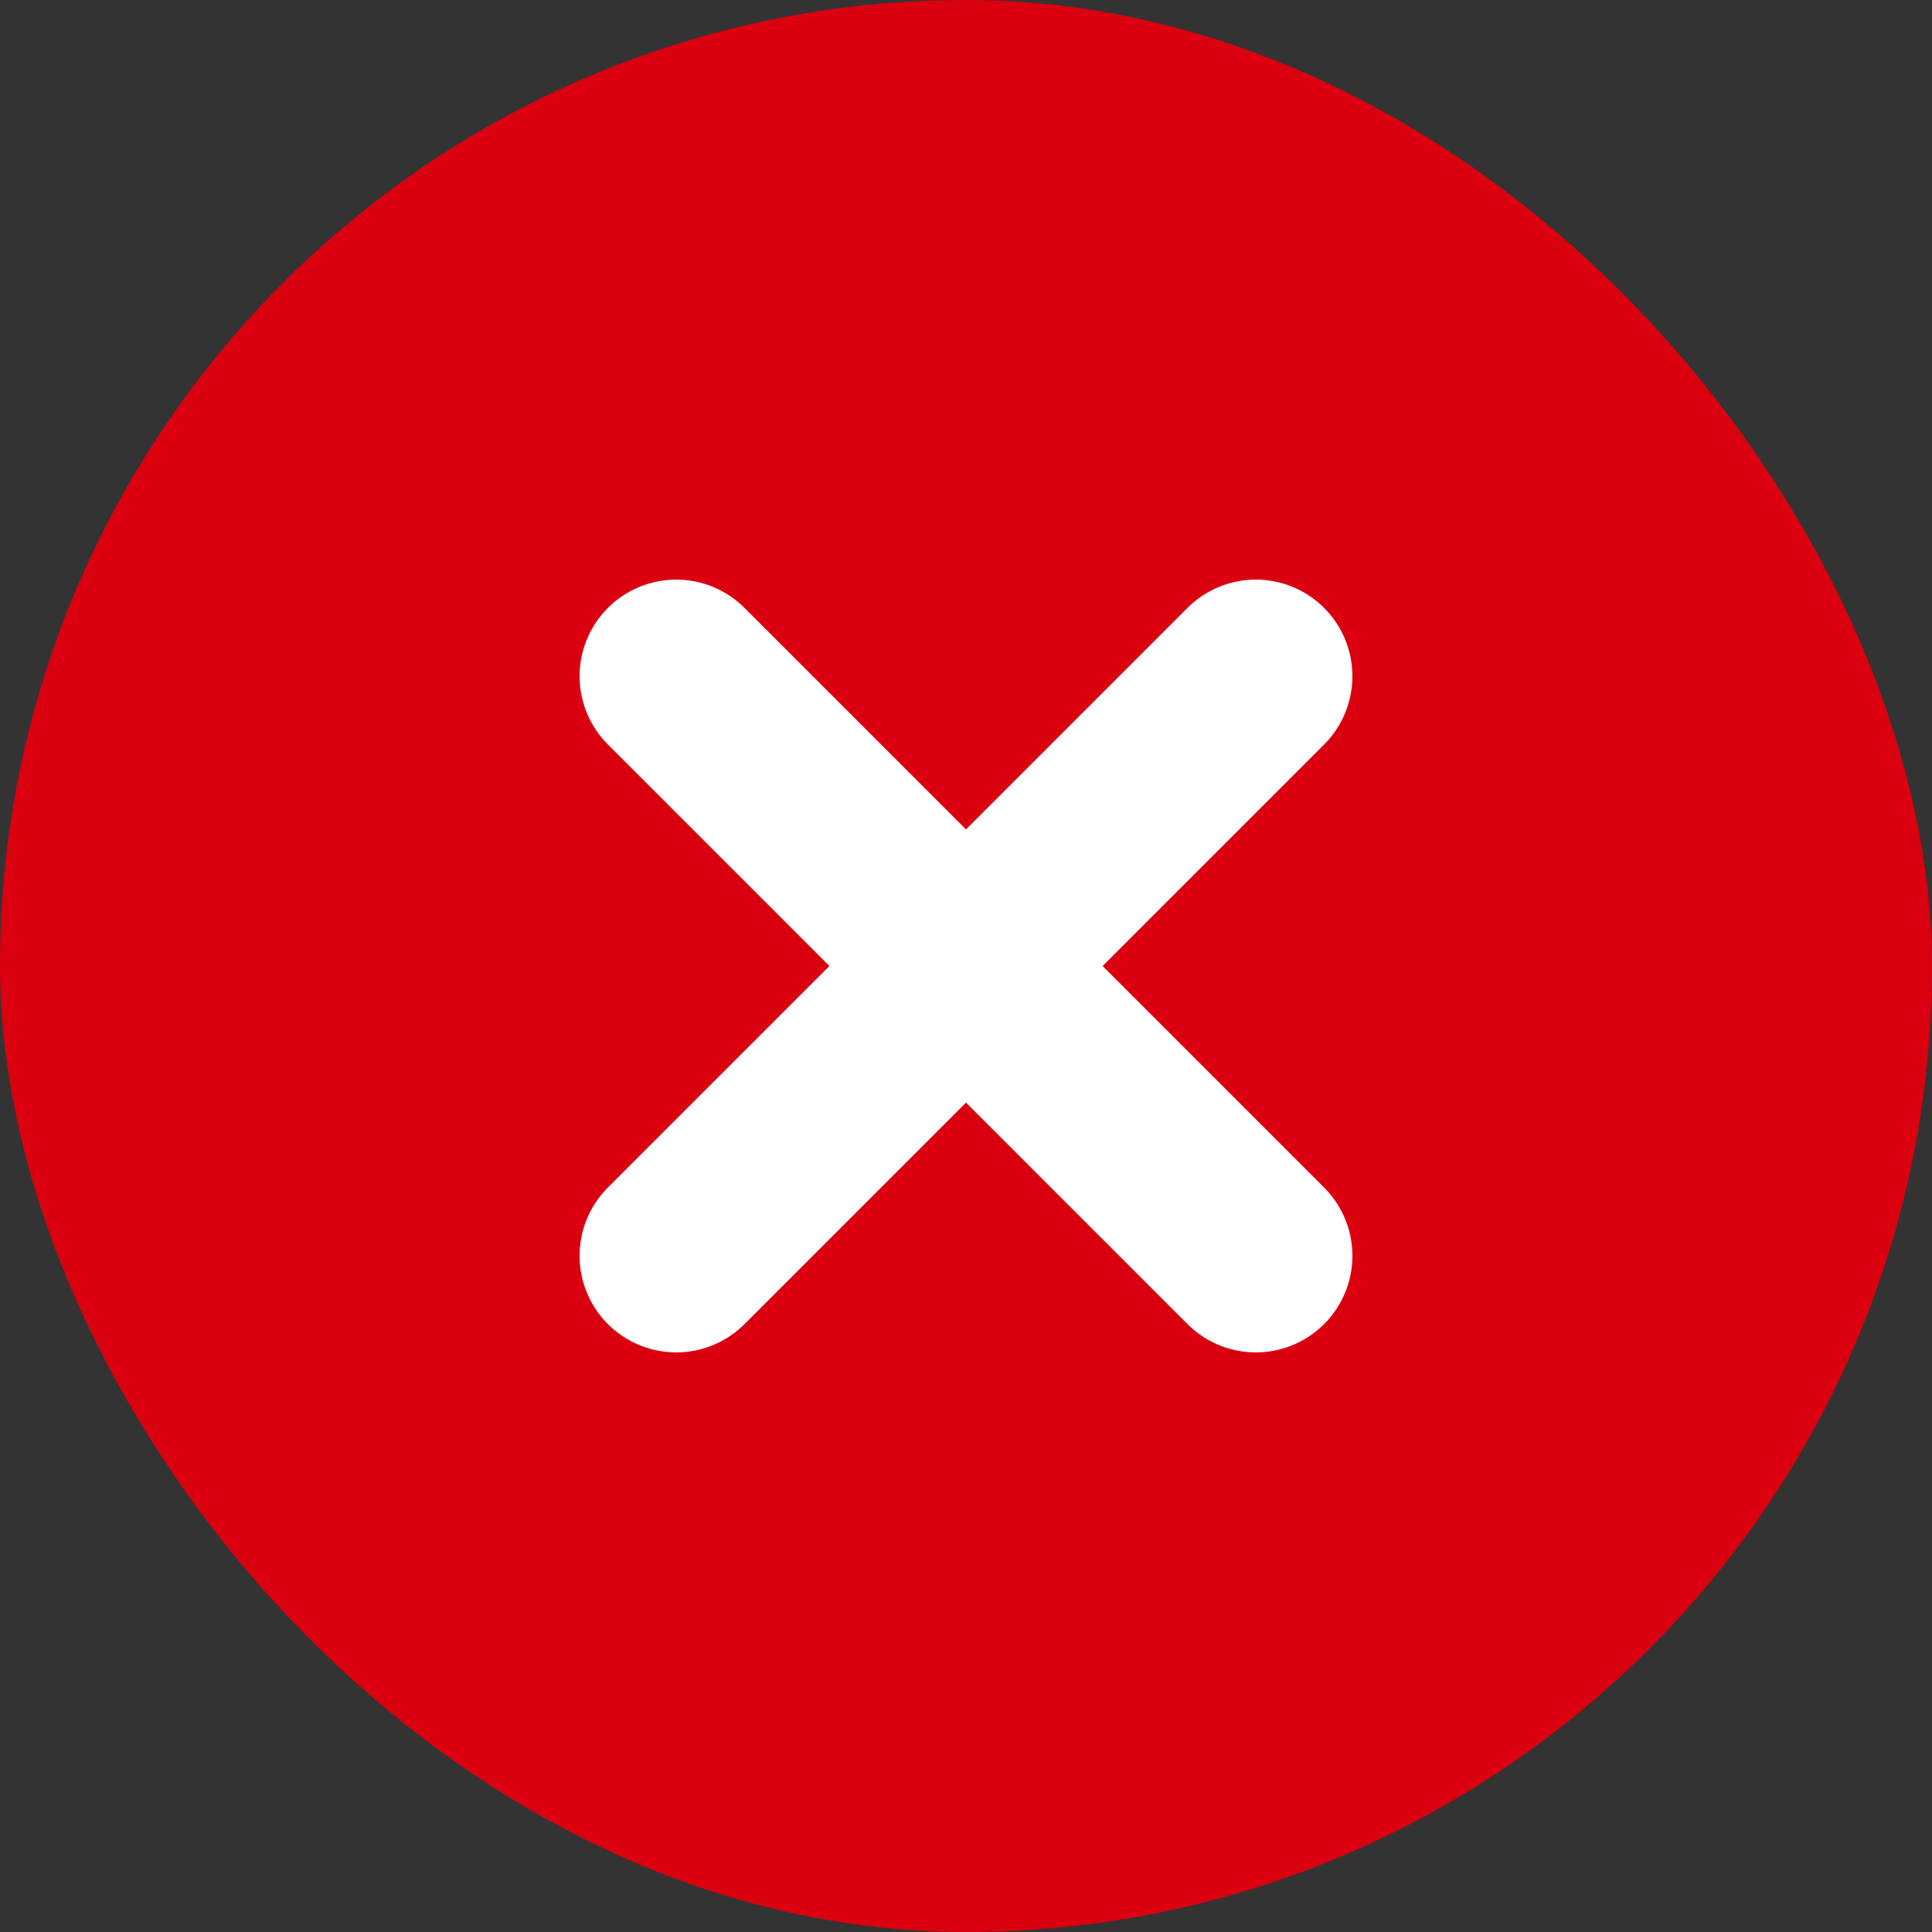
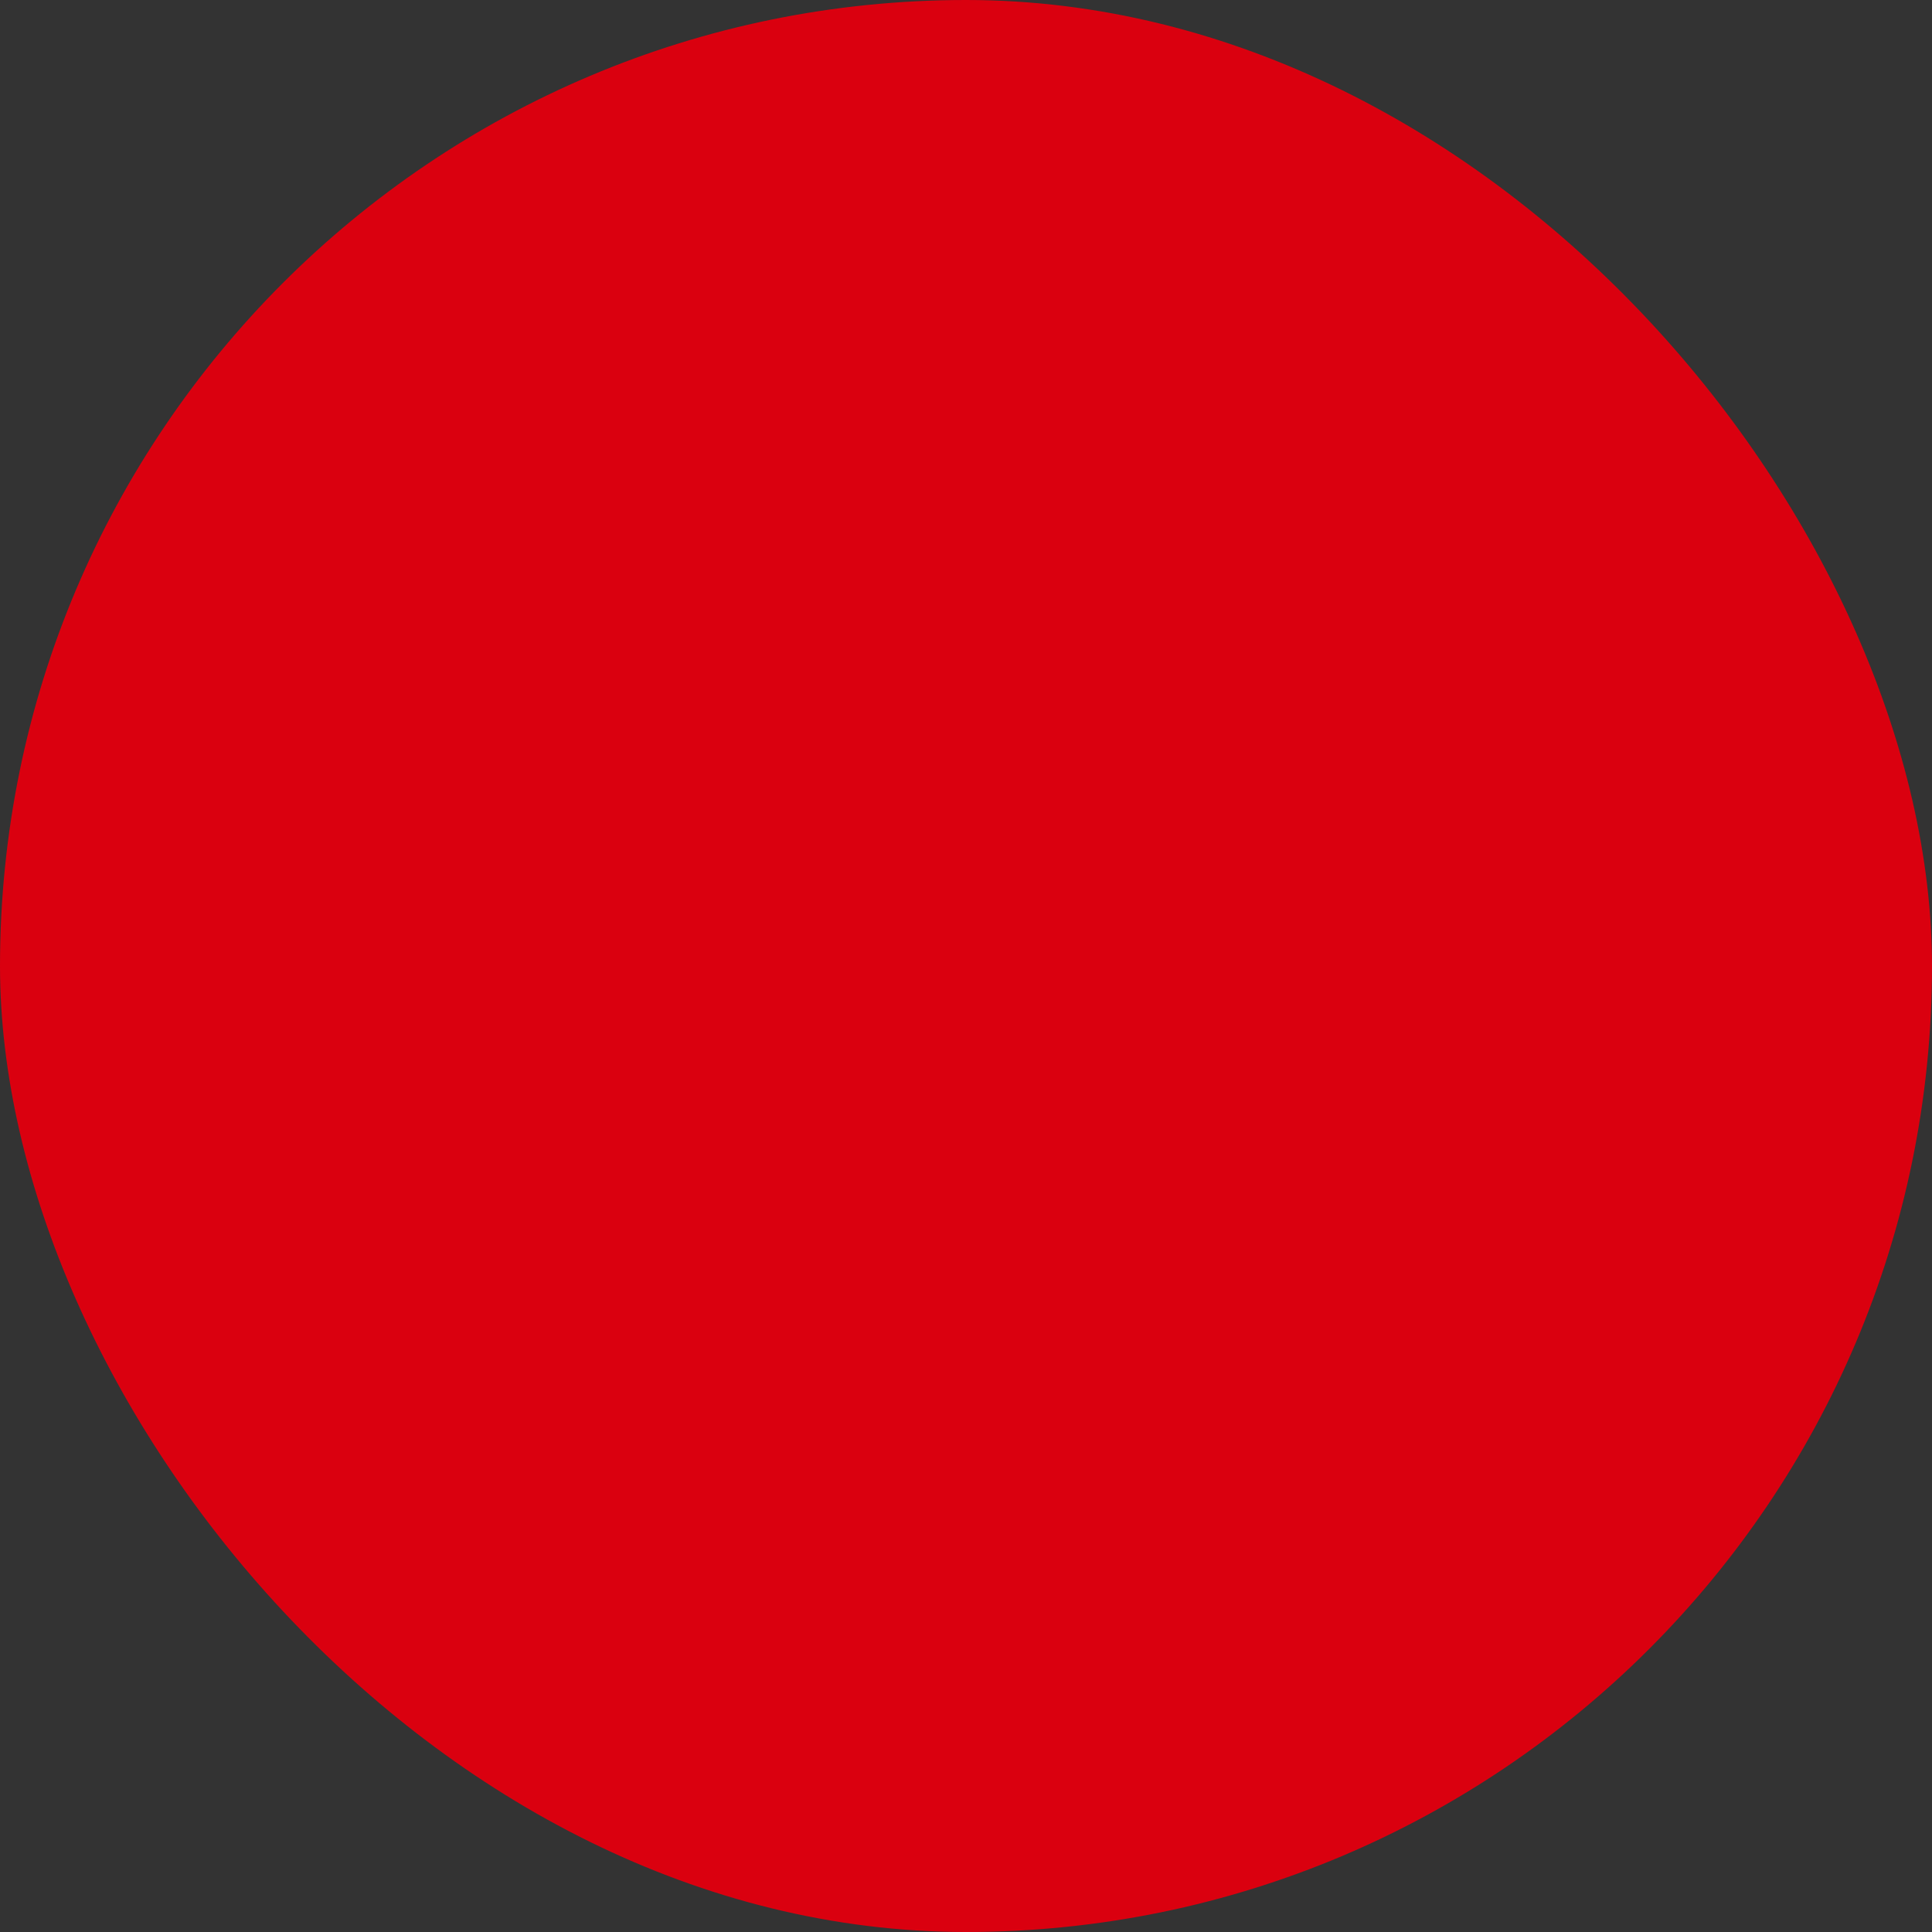
<svg xmlns="http://www.w3.org/2000/svg" width="20" height="20" viewBox="0 0 20 20" fill="none">
  <rect x="0" y="0" width="20" height="20" fill="#333333" stroke="none" />
  <rect width="20" height="20" rx="10" fill="#DA000F" />
-   <path d="M7 13L13 7M7 7L13 13" stroke="white" stroke-width="2" stroke-linecap="round" />
</svg>